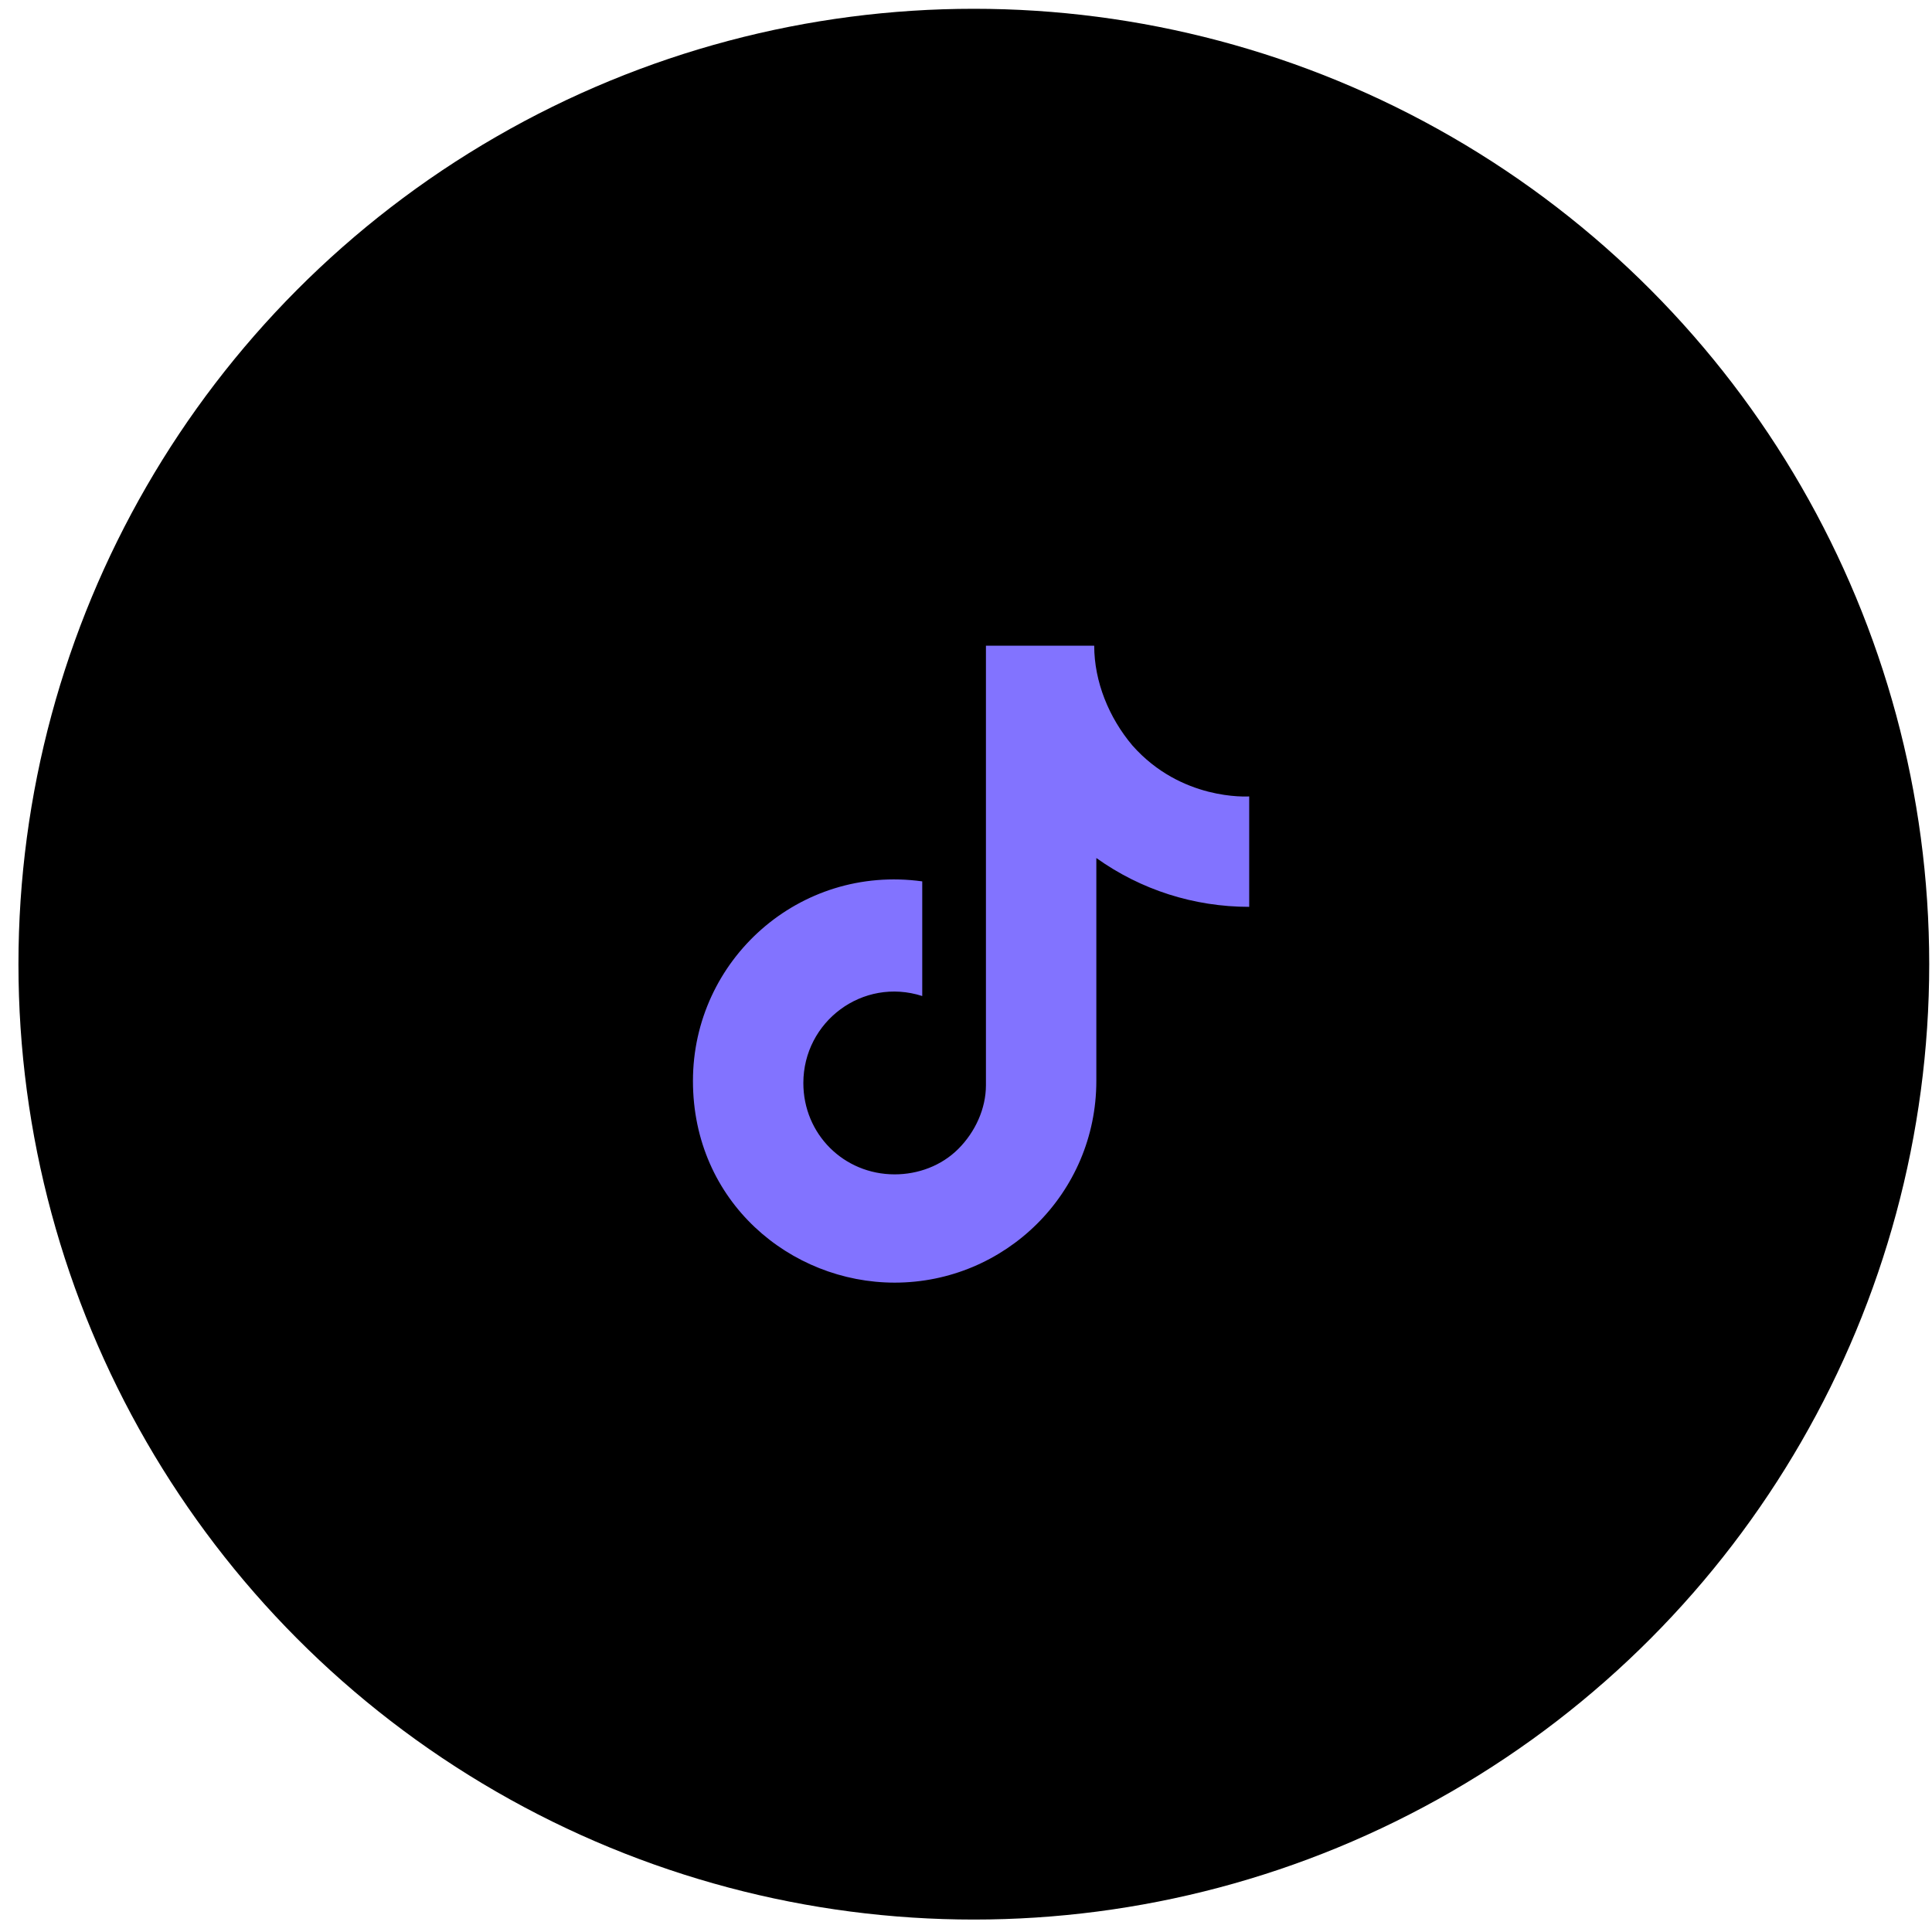
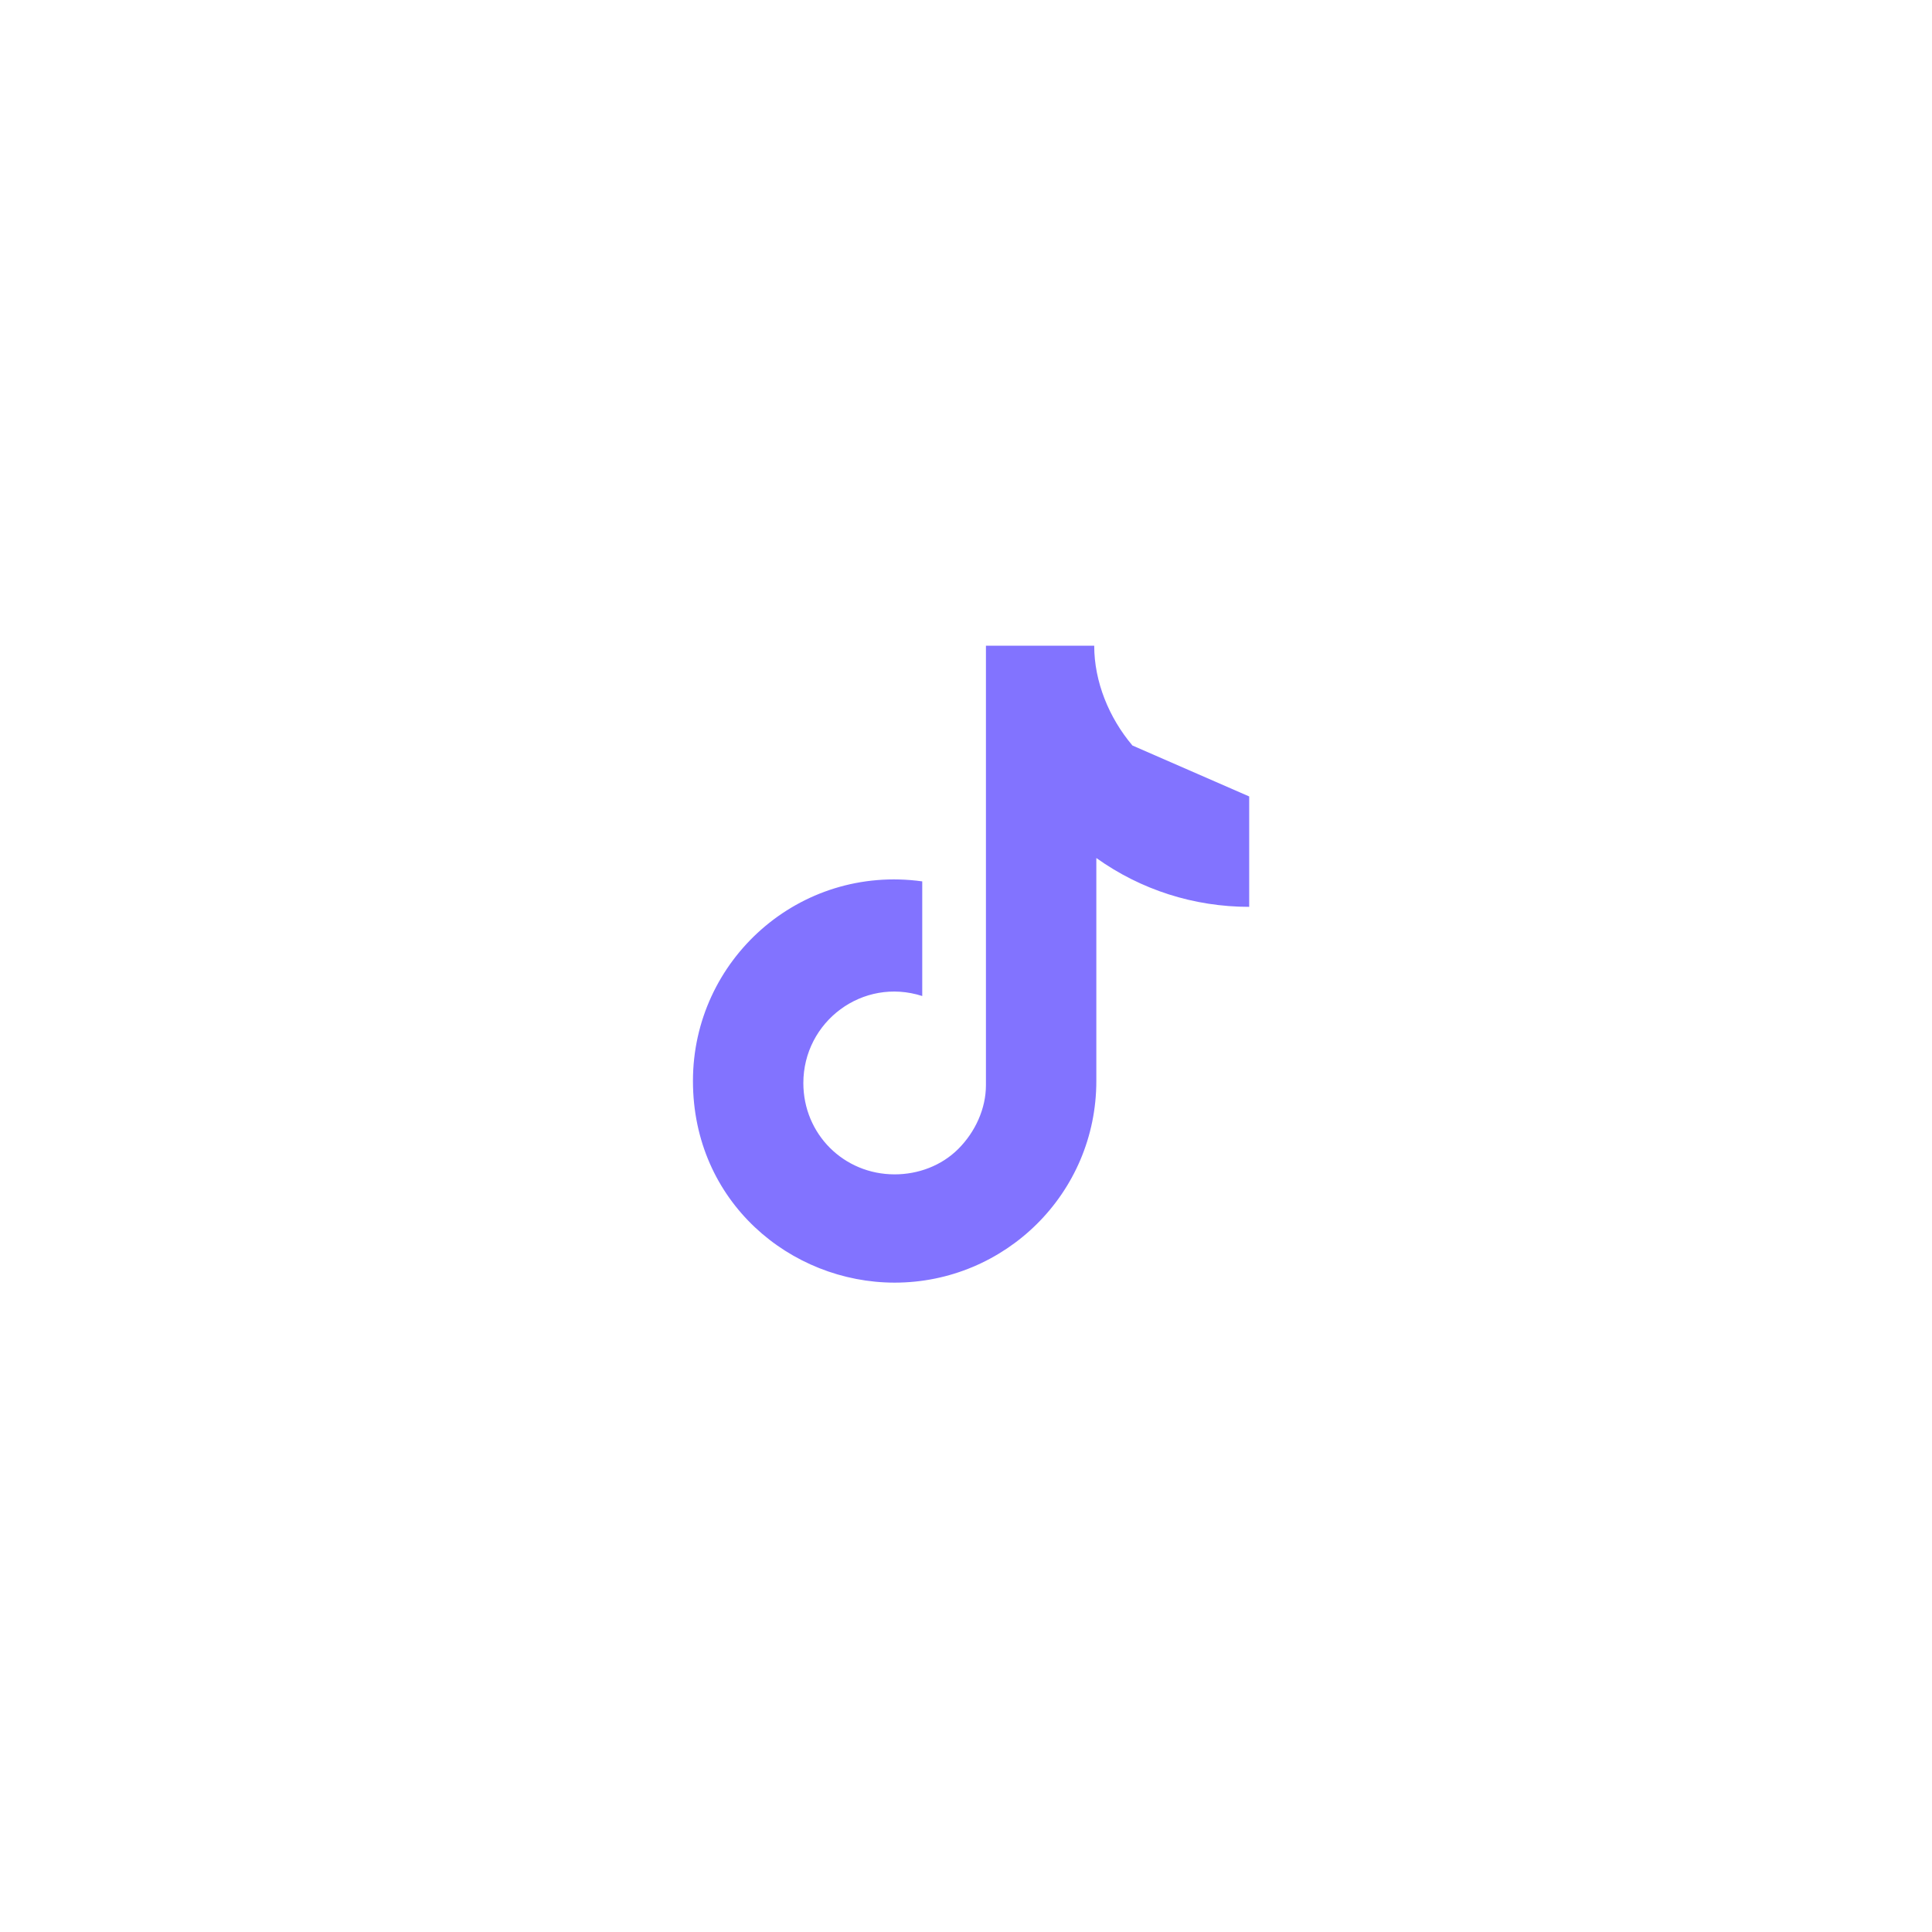
<svg xmlns="http://www.w3.org/2000/svg" width="91" height="91" viewBox="0 0 91 91" fill="none">
-   <circle cx="45.869" cy="45.414" r="45" fill="black" />
-   <path d="M53.339 35.114C52.239 33.814 51.539 32.114 51.539 30.414H46.439V51.114C46.439 52.214 45.939 53.314 45.139 54.114C44.339 54.914 43.239 55.314 42.139 55.314C39.739 55.314 37.839 53.414 37.839 51.014C37.839 48.114 40.639 46.014 43.439 46.914V41.514C37.639 40.714 32.639 45.214 32.639 50.914C32.639 56.614 37.239 60.414 42.139 60.414C47.339 60.414 51.639 56.214 51.639 50.914V40.414C53.739 41.914 56.239 42.714 58.839 42.714V37.514C58.739 37.514 55.639 37.714 53.339 35.114Z" fill="#8273FF" />
+   <path d="M53.339 35.114C52.239 33.814 51.539 32.114 51.539 30.414H46.439V51.114C46.439 52.214 45.939 53.314 45.139 54.114C44.339 54.914 43.239 55.314 42.139 55.314C39.739 55.314 37.839 53.414 37.839 51.014C37.839 48.114 40.639 46.014 43.439 46.914V41.514C37.639 40.714 32.639 45.214 32.639 50.914C32.639 56.614 37.239 60.414 42.139 60.414C47.339 60.414 51.639 56.214 51.639 50.914V40.414C53.739 41.914 56.239 42.714 58.839 42.714V37.514Z" fill="#8273FF" />
</svg>